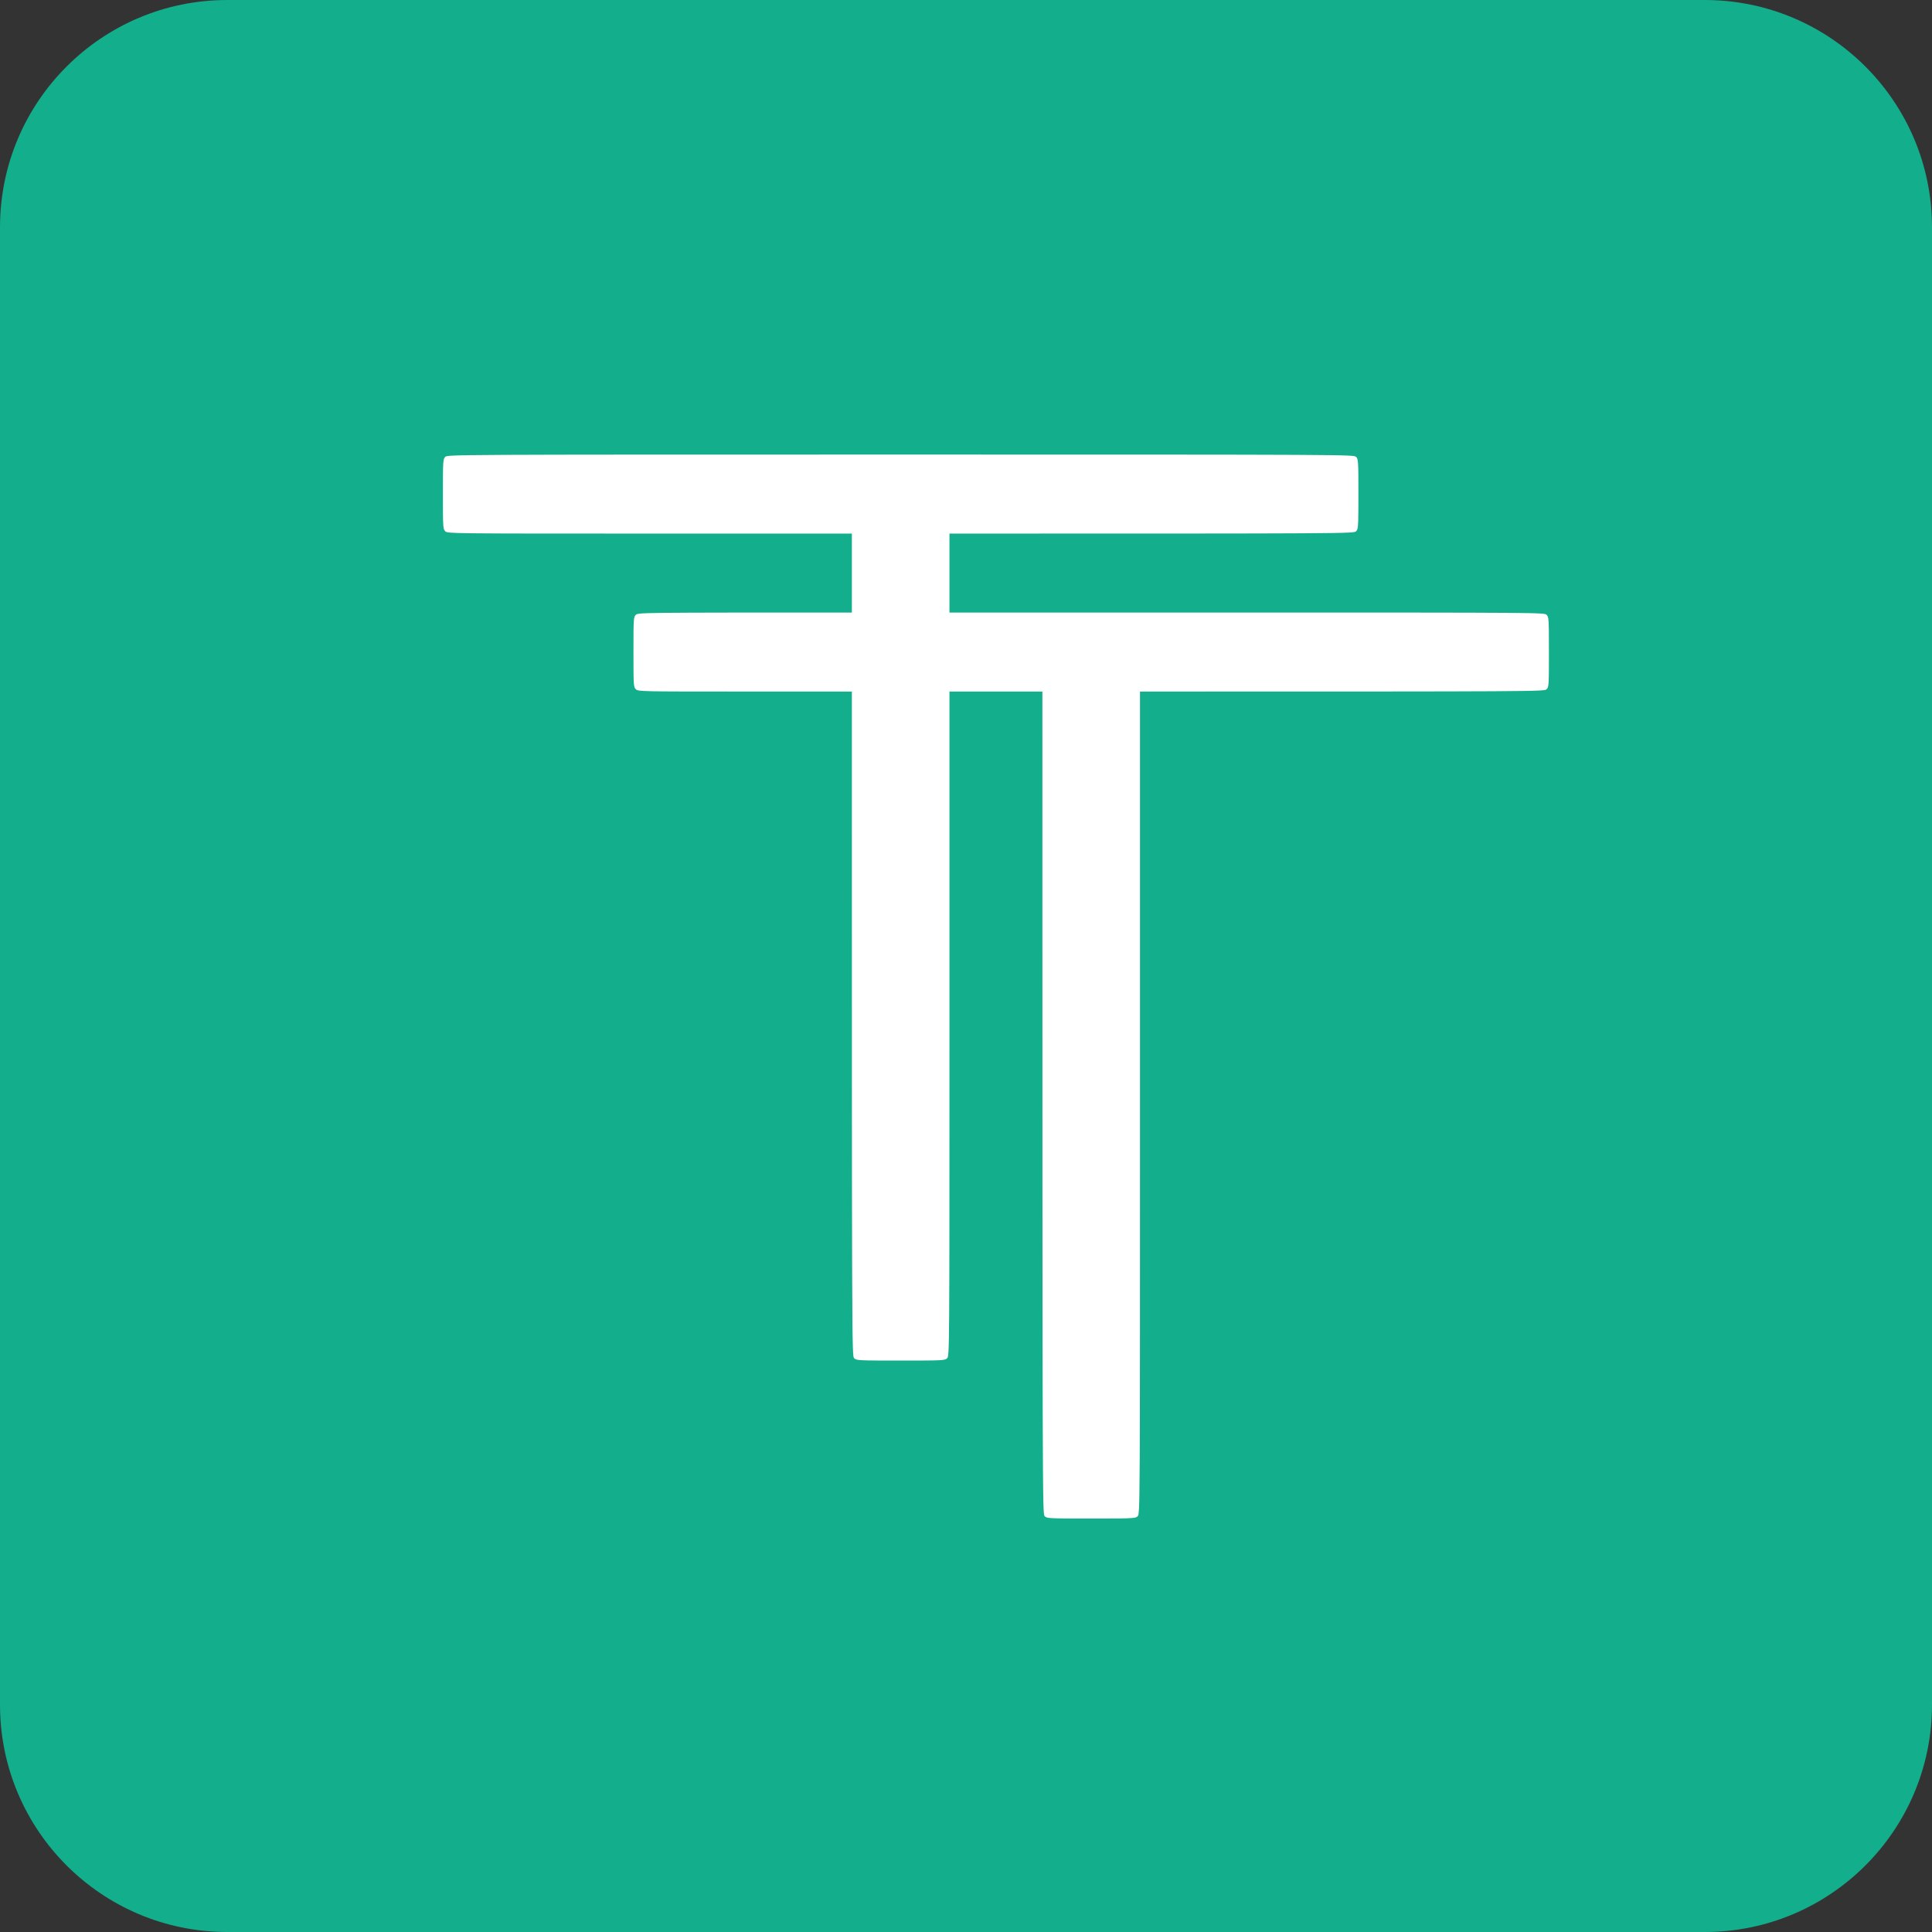
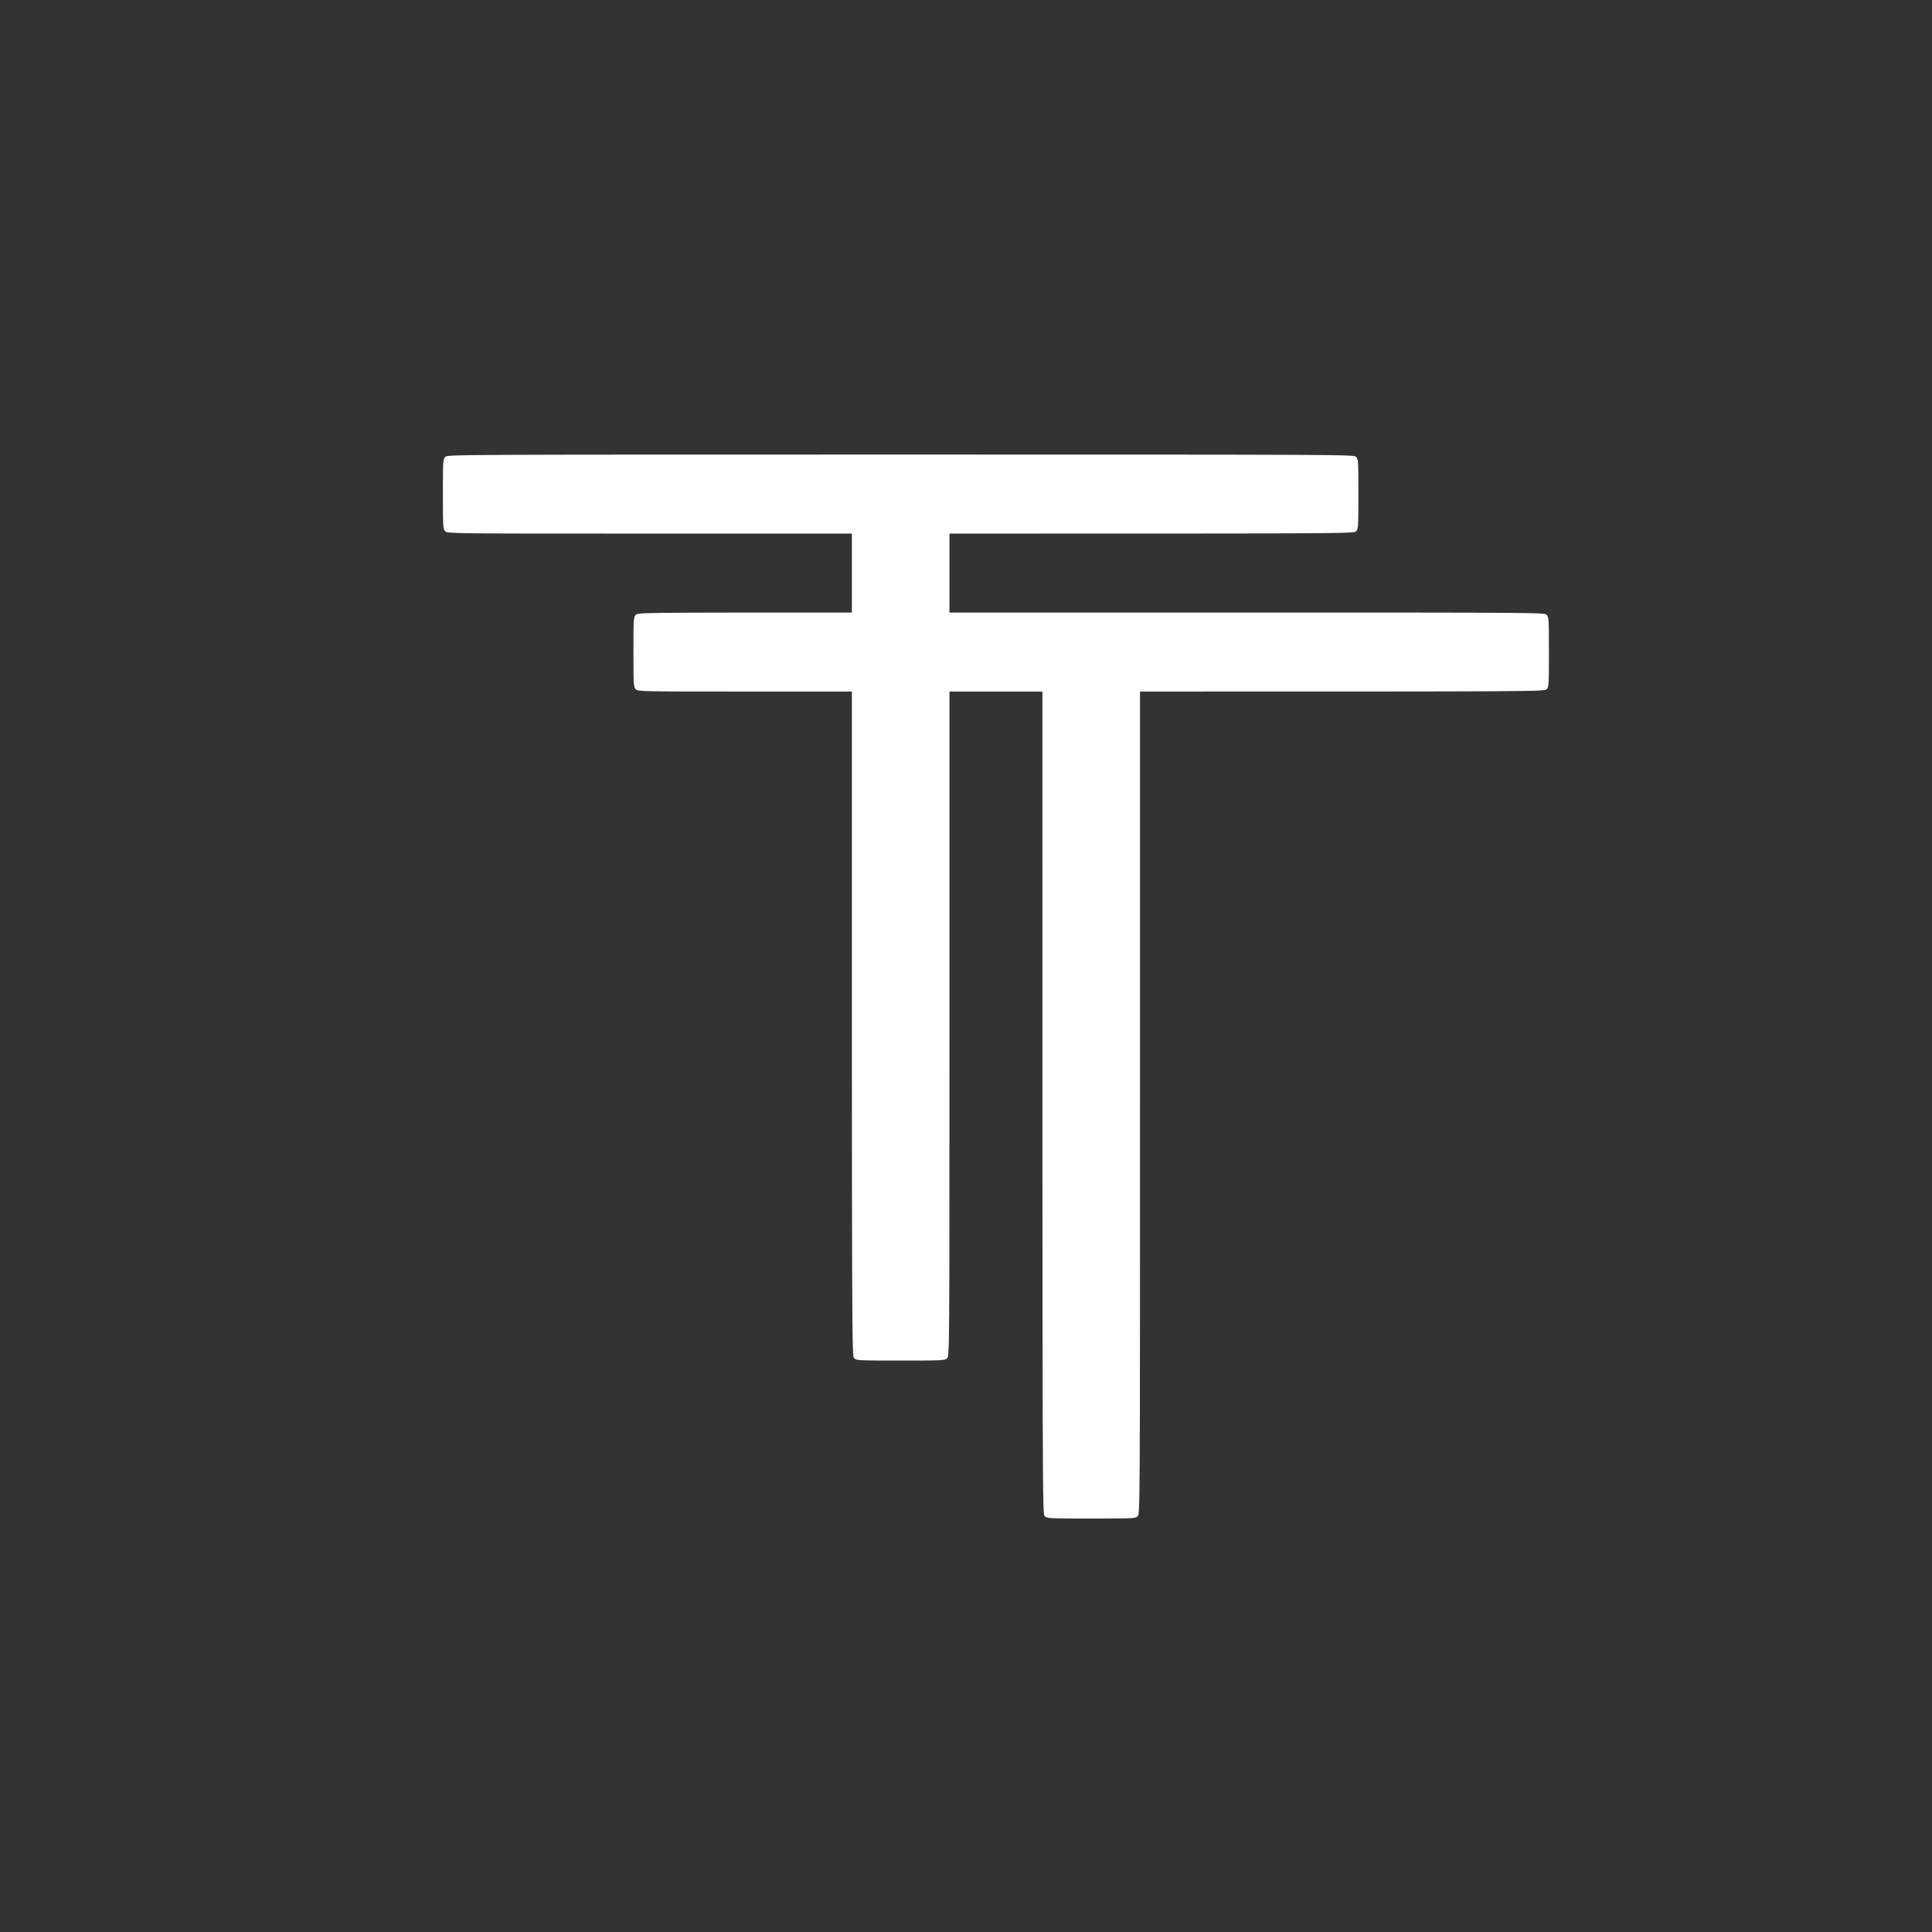
<svg xmlns="http://www.w3.org/2000/svg" width="66" height="66" viewBox="0 0 66 66" fill="none">
  <rect x="0" y="0" width="66" height="66" fill="#333333" stroke="none" />
-   <path d="M0 7.765C0 3.476 3.476 0 7.765 0H58.235C62.524 0 66 3.476 66 7.765V58.235C66 62.524 62.524 66 58.235 66H7.765C3.476 66 0 62.524 0 58.235V7.765Z" fill="#13AE8B" />
  <path d="M46.326 15.609C46.246 15.529 46.195 15.529 30.768 15.529C15.341 15.529 15.289 15.529 15.21 15.609C15.135 15.684 15.13 15.74 15.13 16.878C15.13 18.017 15.135 18.073 15.21 18.148C15.289 18.228 15.341 18.228 22.195 18.228H29.101V20.926C21.85 20.926 21.798 20.926 21.719 21.005C21.643 21.08 21.64 21.136 21.64 22.275C21.64 23.413 21.643 23.469 21.719 23.544C21.798 23.624 21.85 23.624 25.45 23.624H29.101C29.101 46.268 29.101 46.32 29.18 46.399C29.256 46.475 29.311 46.479 30.768 46.479C32.224 46.479 32.28 46.475 32.355 46.399C32.435 46.32 32.435 46.268 32.435 34.972V23.624H35.61C35.61 51.665 35.61 51.716 35.689 51.796C35.765 51.871 35.82 51.875 37.277 51.875C38.097 51.875 38.473 51.874 38.658 51.859C38.802 51.848 38.831 51.828 38.864 51.796C38.944 51.716 38.944 51.665 38.944 37.67V23.624C52.704 23.624 52.755 23.624 52.835 23.544C52.91 23.469 52.914 23.413 52.914 22.275C52.914 21.553 52.912 21.266 52.892 21.134C52.88 21.058 52.862 21.033 52.835 21.005C52.755 20.926 52.704 20.926 42.595 20.926H32.435V18.228C46.195 18.228 46.246 18.228 46.326 18.148C46.37 18.103 46.39 18.066 46.398 17.806C46.404 17.627 46.405 17.343 46.405 16.878C46.405 15.74 46.401 15.684 46.326 15.609Z" fill="white" />
</svg>